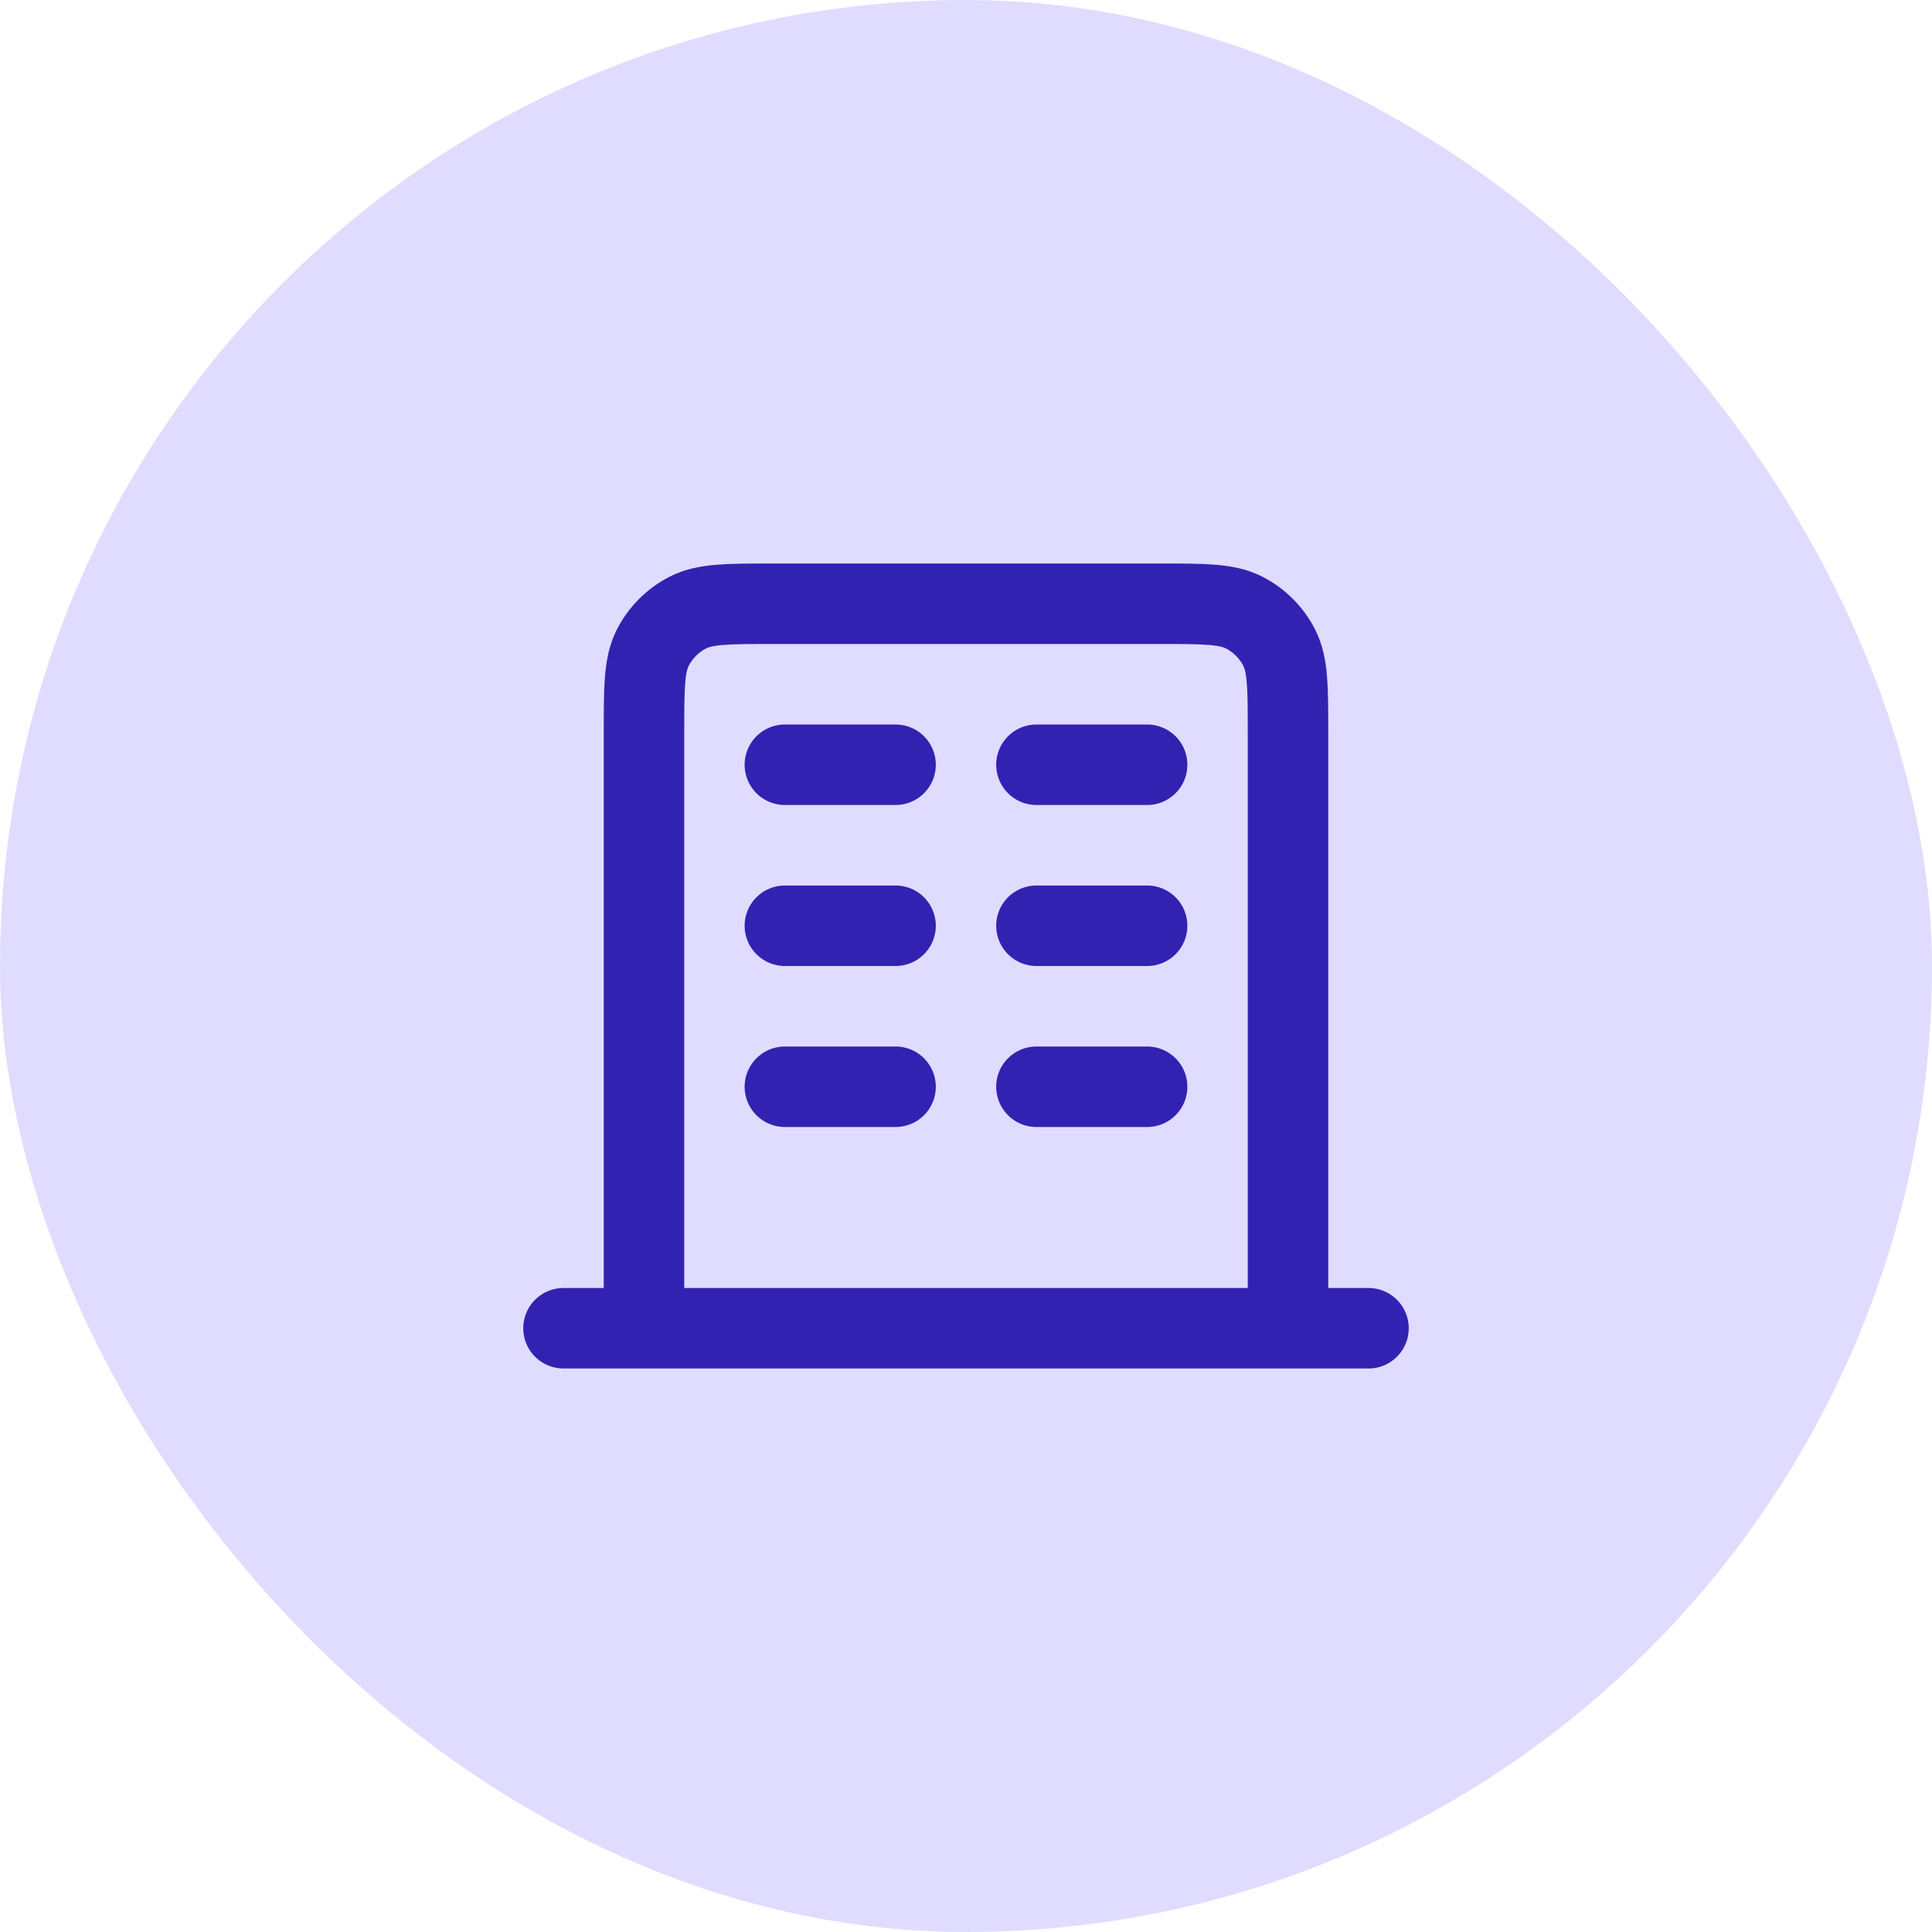
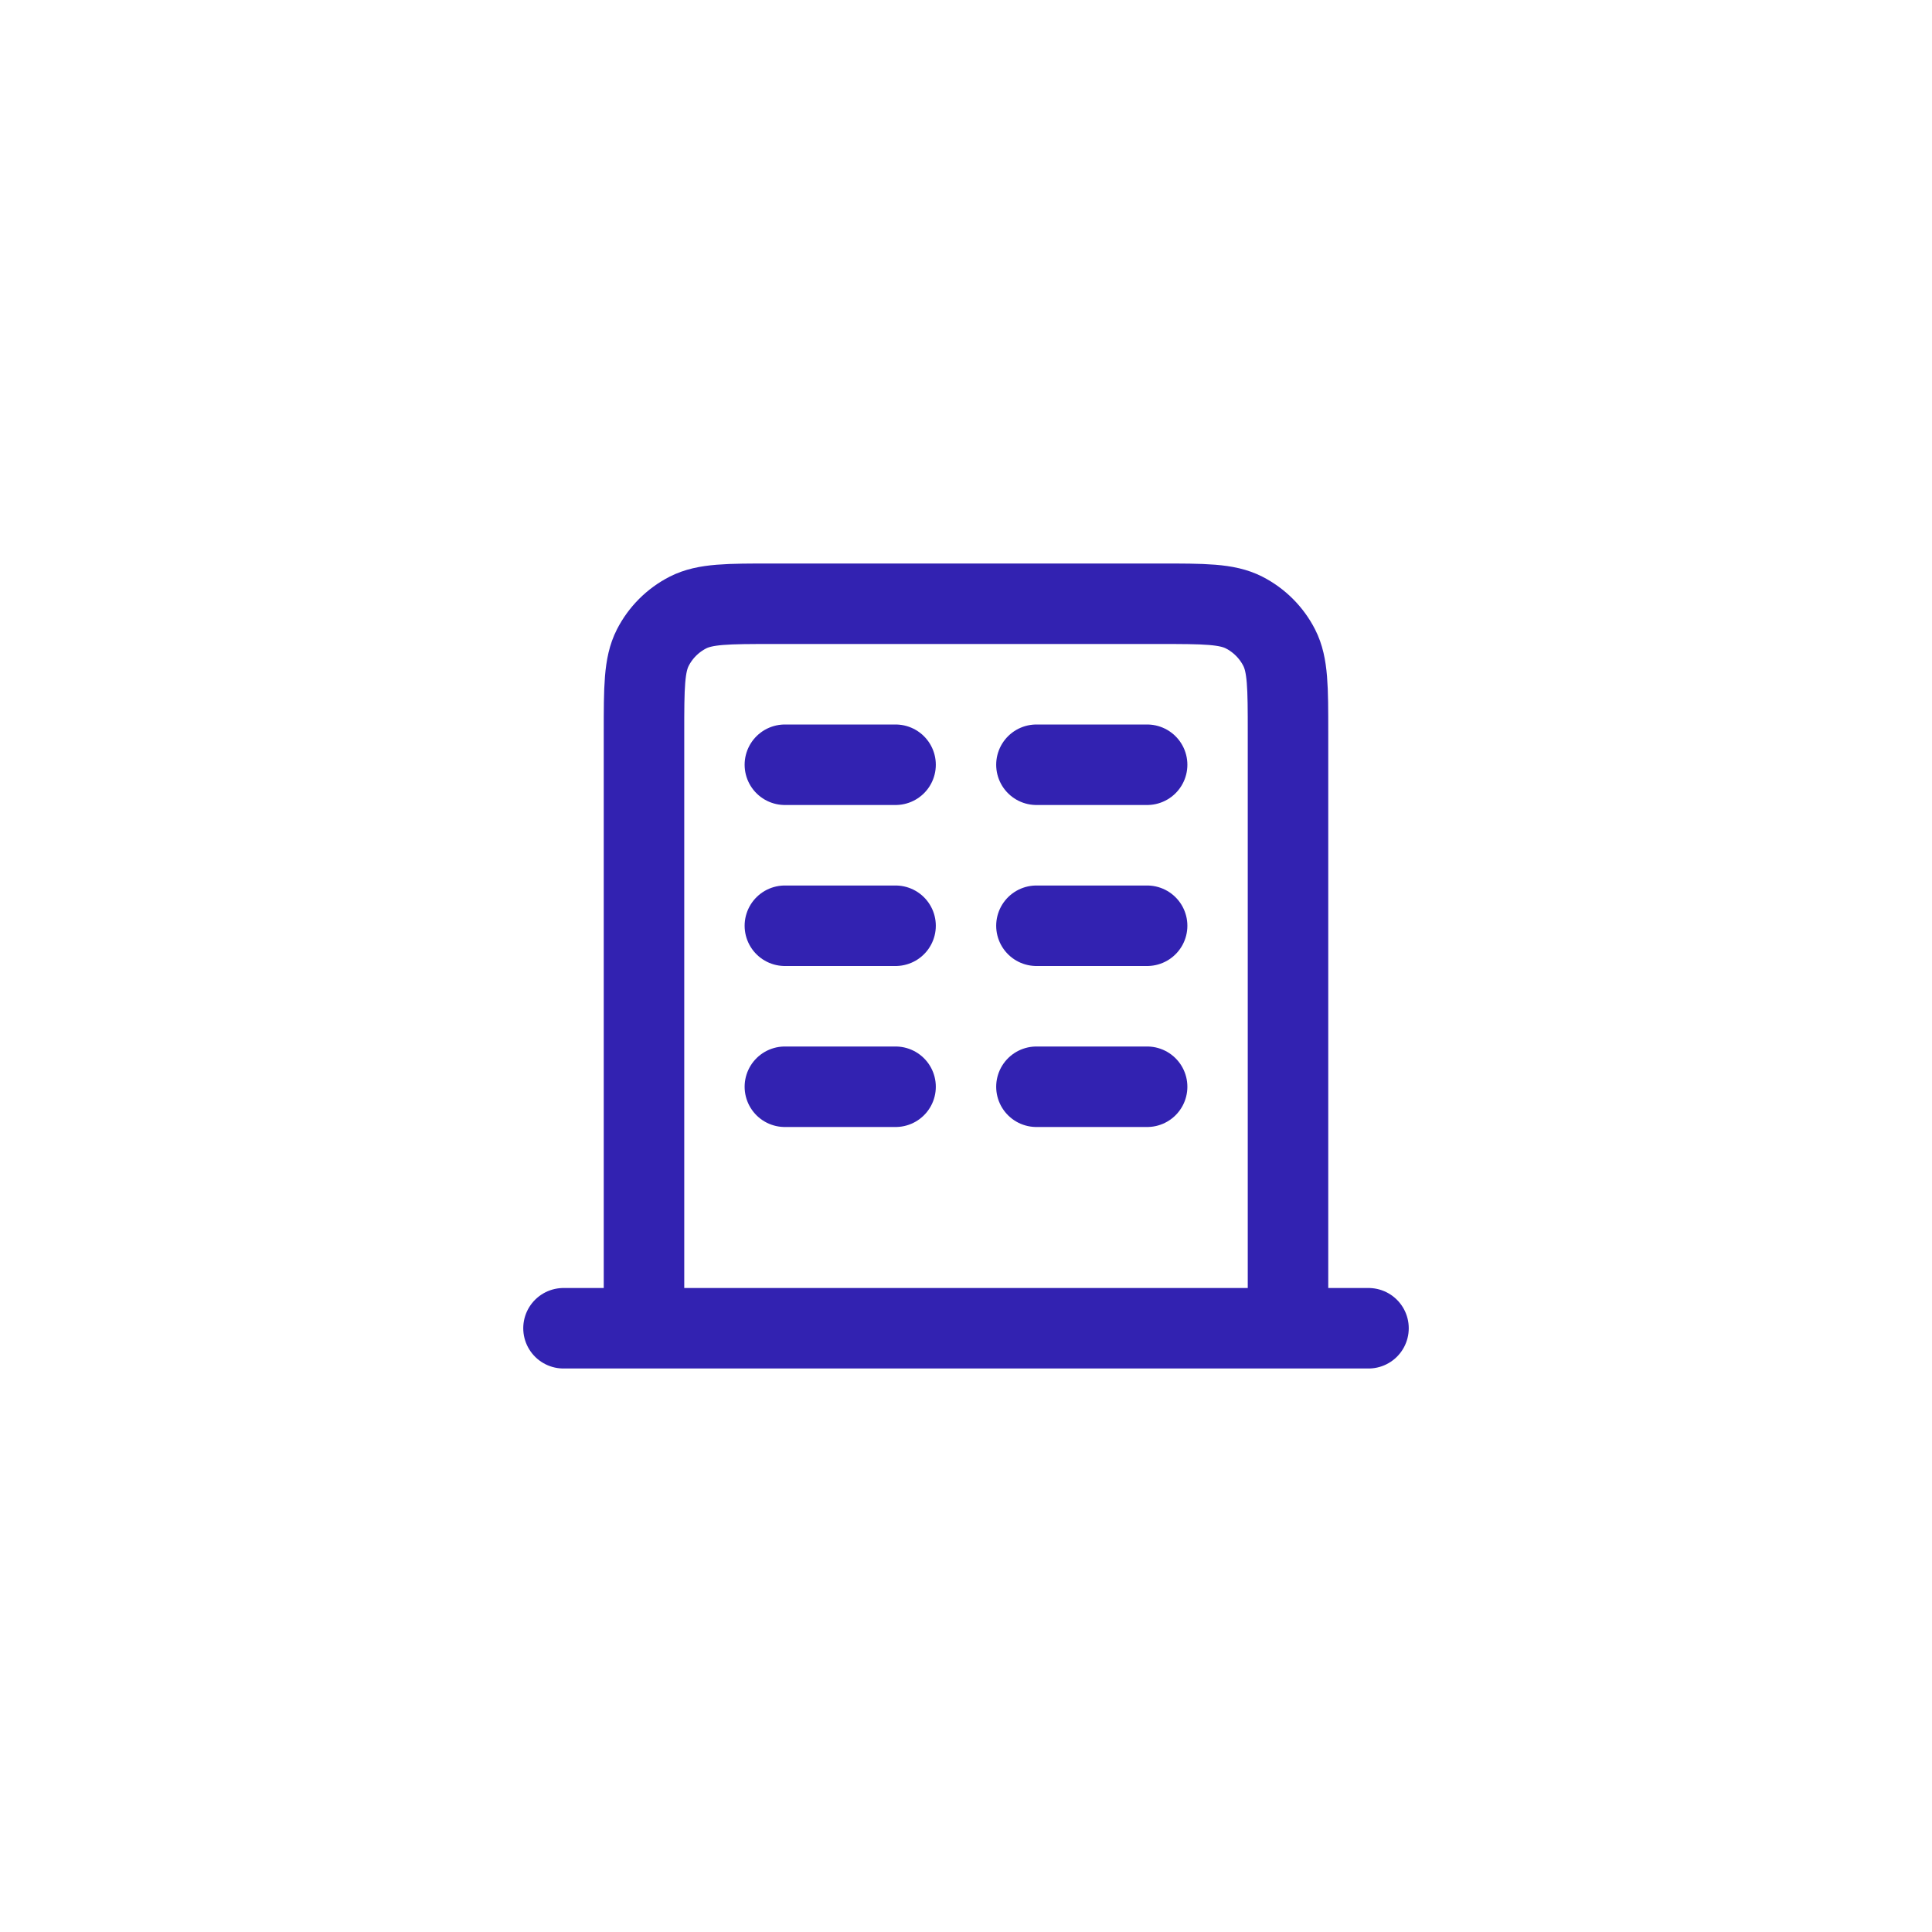
<svg xmlns="http://www.w3.org/2000/svg" width="48" height="48" viewBox="0 0 48 48" fill="none">
-   <rect width="48" height="48" rx="24" fill="#E0DCFF" />
  <path d="M19.5 19H22.25M19.5 23H22.25M19.5 27H22.25M25.75 19H28.5M25.75 23H28.5M25.75 27H28.5M32 33V18.2C32 17.08 32 16.52 31.782 16.092C31.59 15.716 31.284 15.41 30.908 15.218C30.48 15 29.92 15 28.8 15H19.2C18.08 15 17.52 15 17.092 15.218C16.716 15.41 16.41 15.716 16.218 16.092C16 16.52 16 17.08 16 18.2V33M34 33H14" stroke="#3222B1" stroke-width="2" stroke-linecap="round" stroke-linejoin="round" />
</svg>